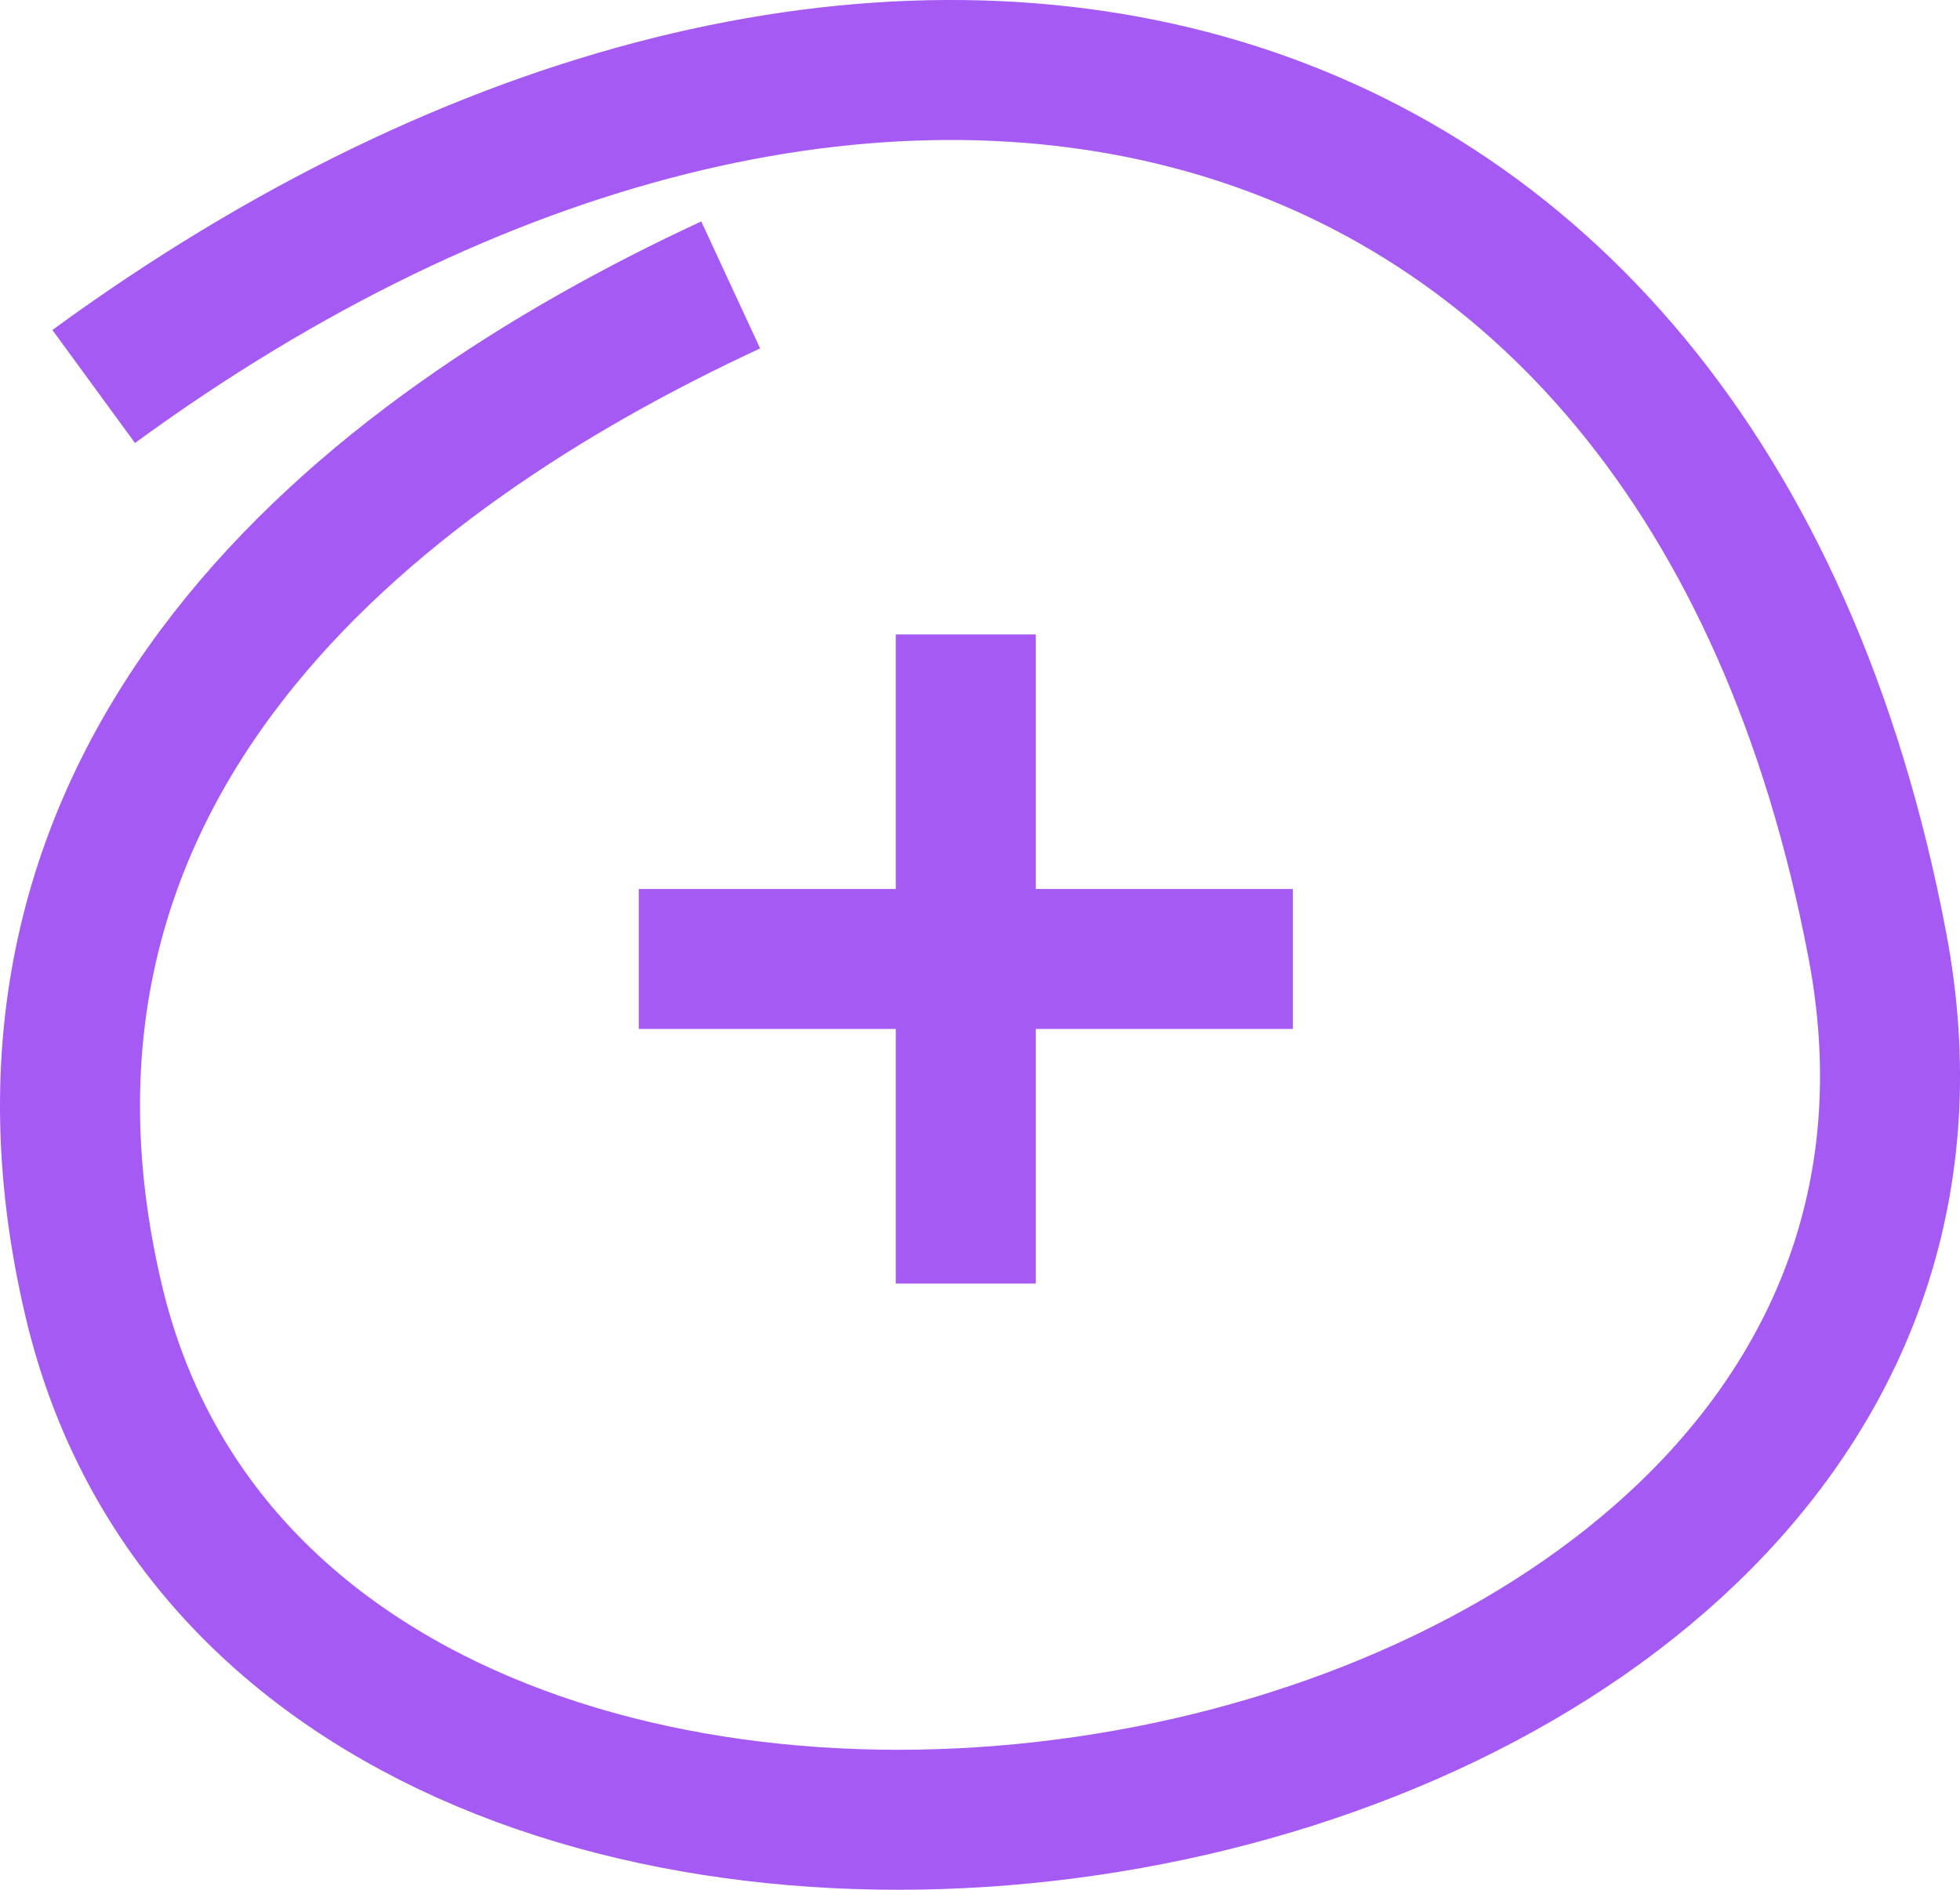
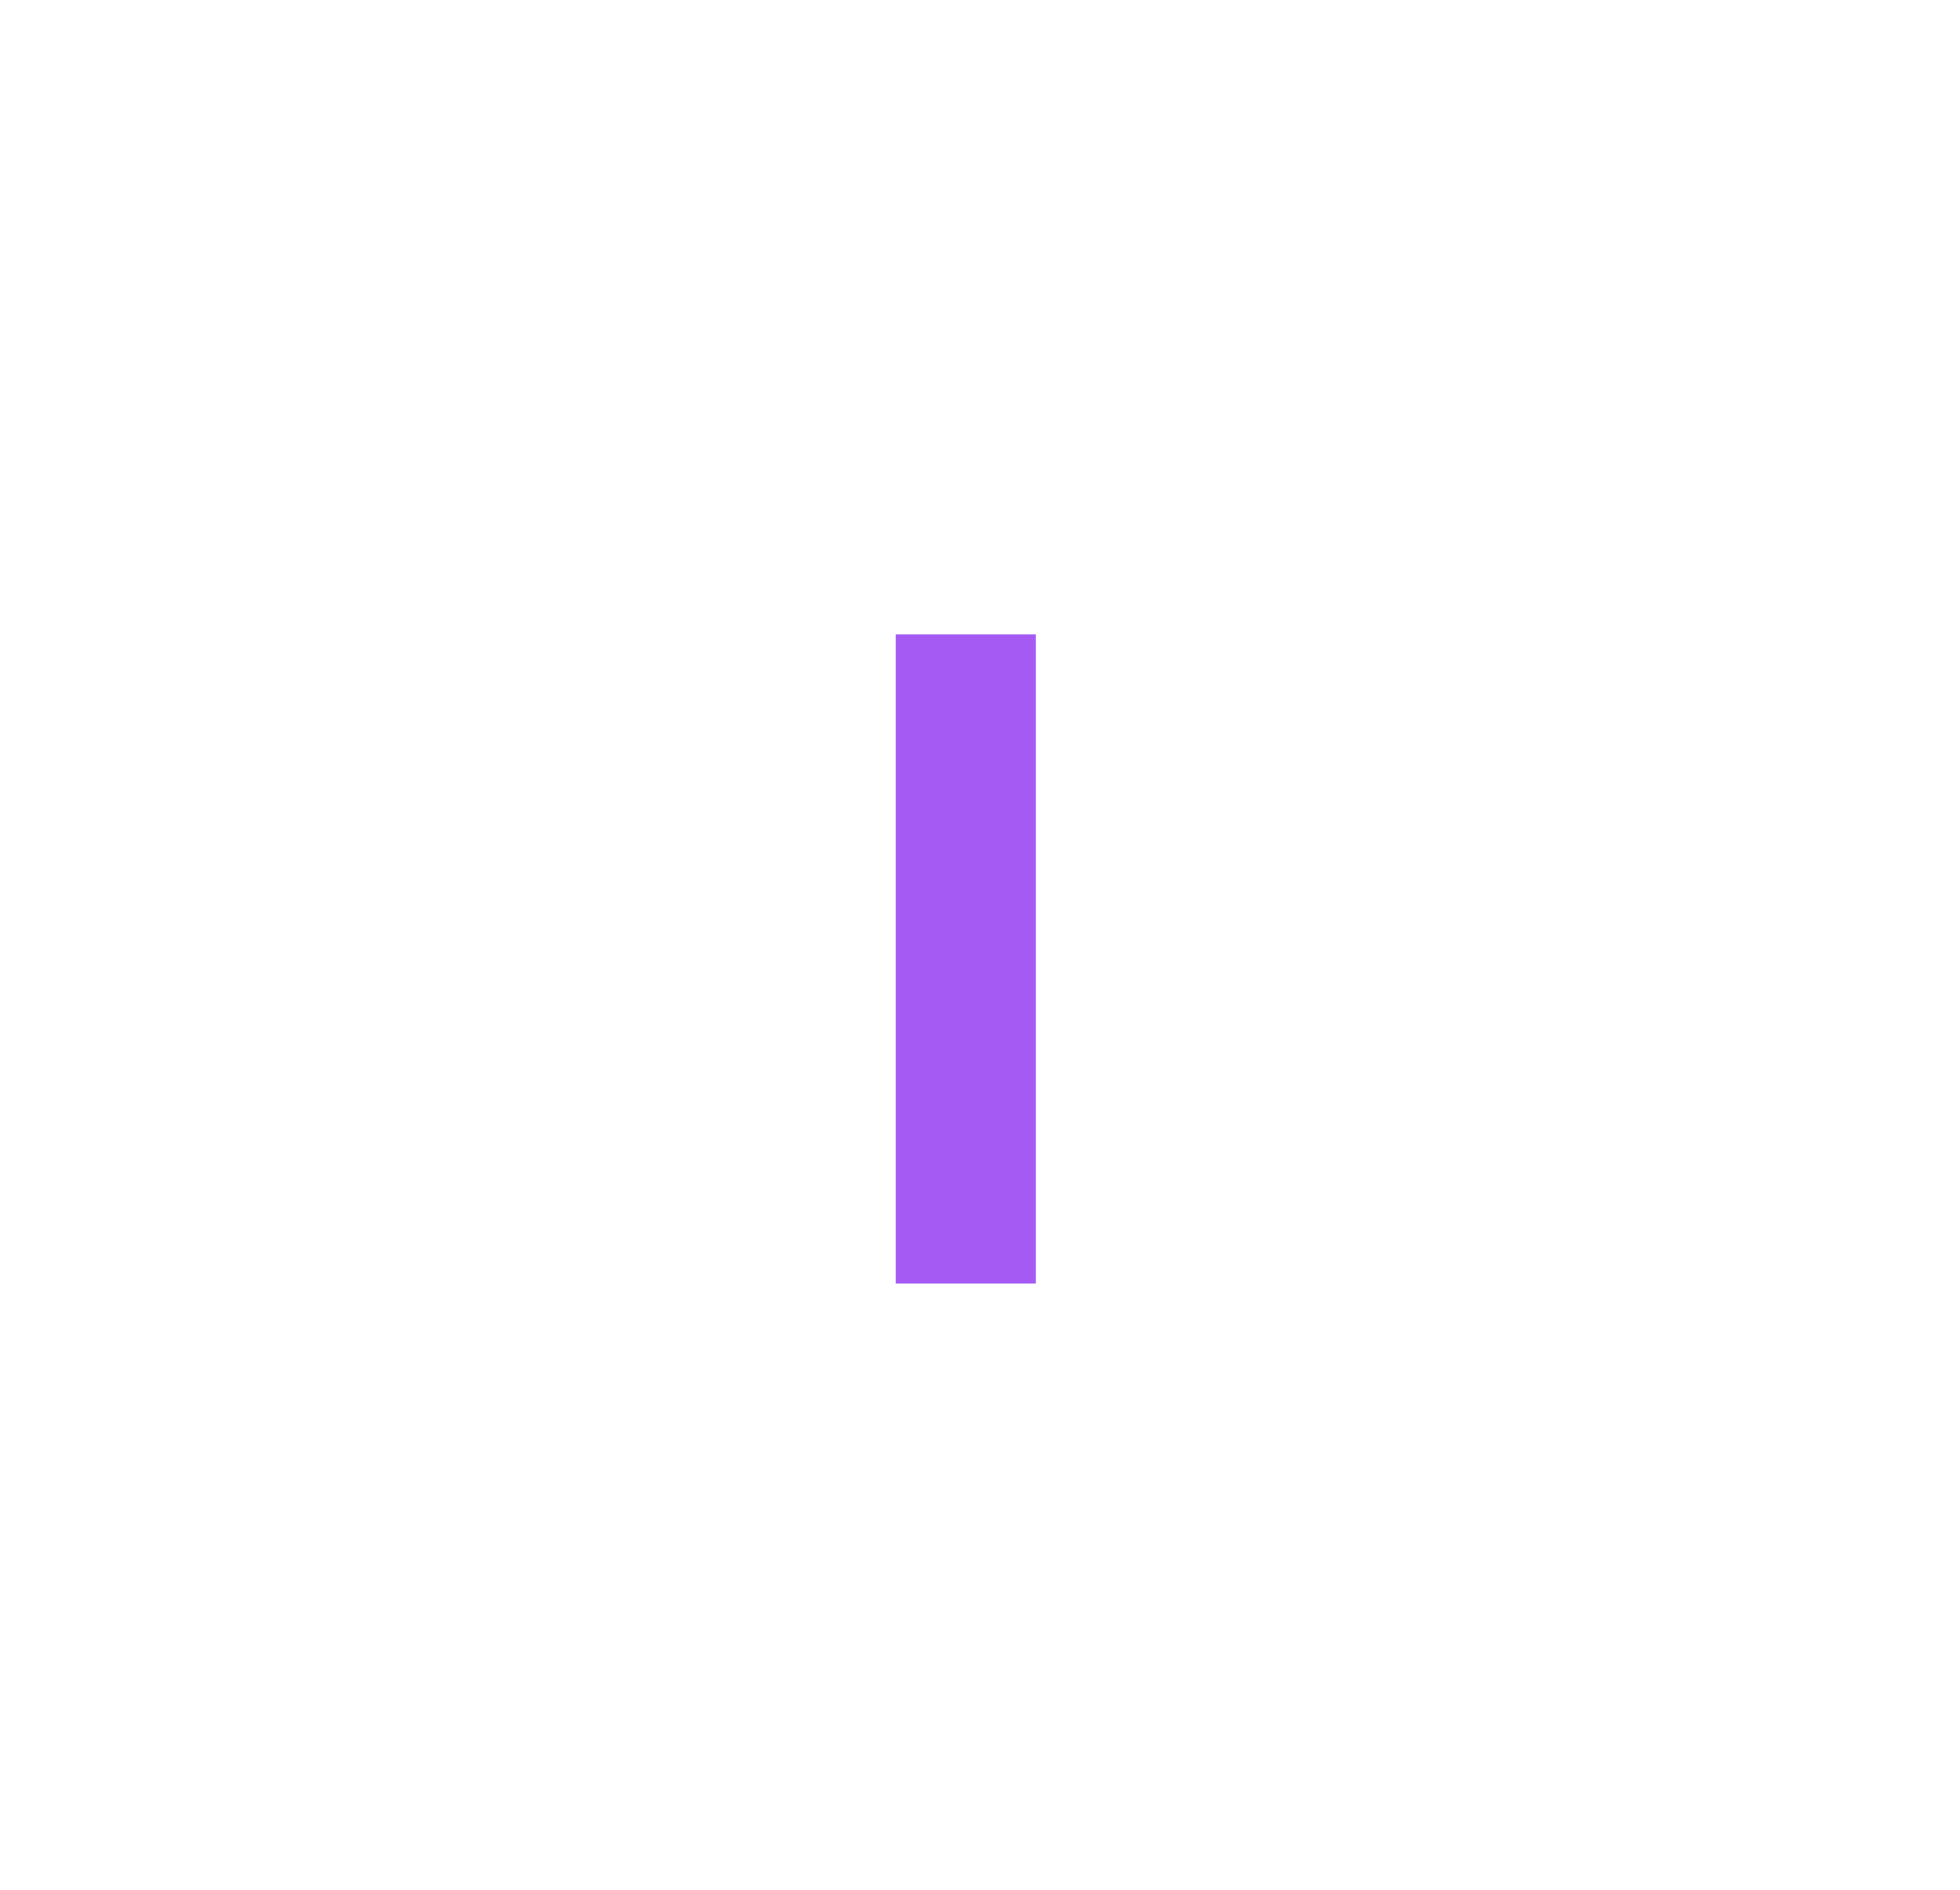
<svg xmlns="http://www.w3.org/2000/svg" width="56" height="54" viewBox="0 0 56 54" fill="none">
-   <path d="M20.877 8.142C10.442 12.979 -0.912 21.963 2.677 37.169C8.501 61.842 58.734 53.859 53.638 27.009C48.541 0.159 24.517 -4.921 2.677 11.044" stroke="#A55AF3" stroke-width="4" stroke-linejoin="round" />
  <path d="M27.594 18.129V36.677" stroke="#A55AF3" stroke-width="4" stroke-linejoin="round" />
-   <path d="M18.25 27.403L36.938 27.403" stroke="#A55AF3" stroke-width="4" stroke-linejoin="round" />
</svg>